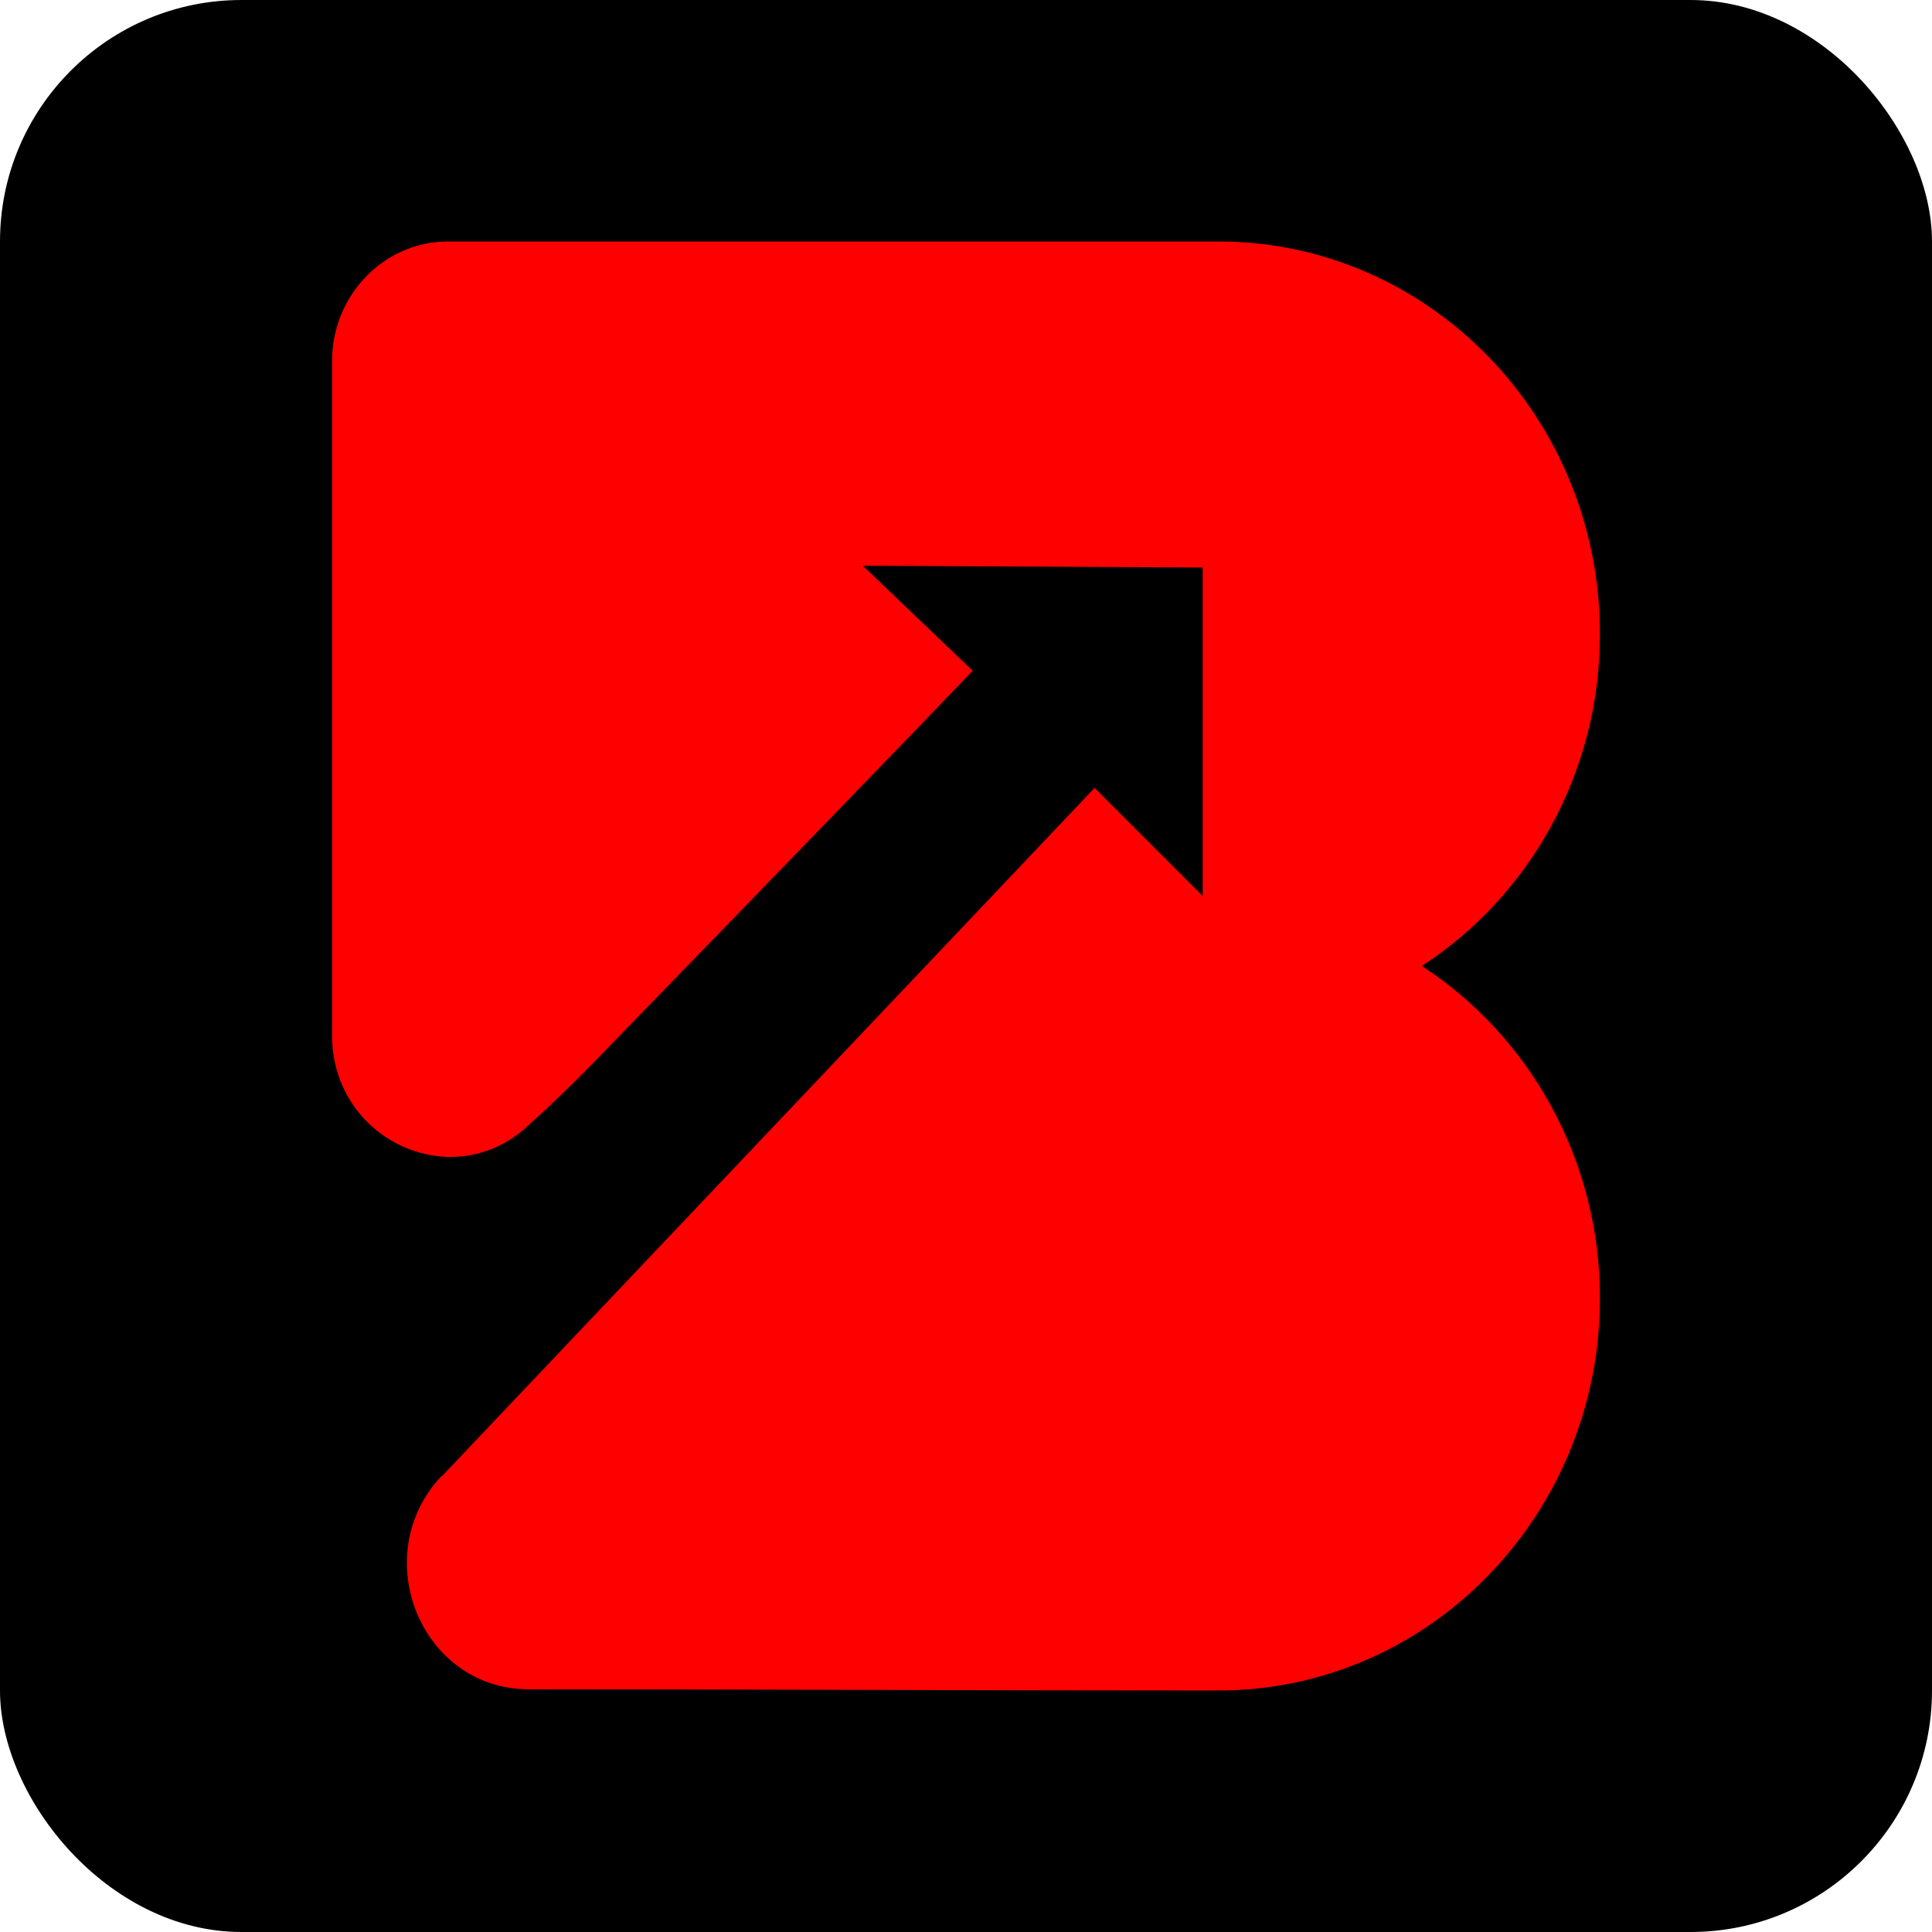
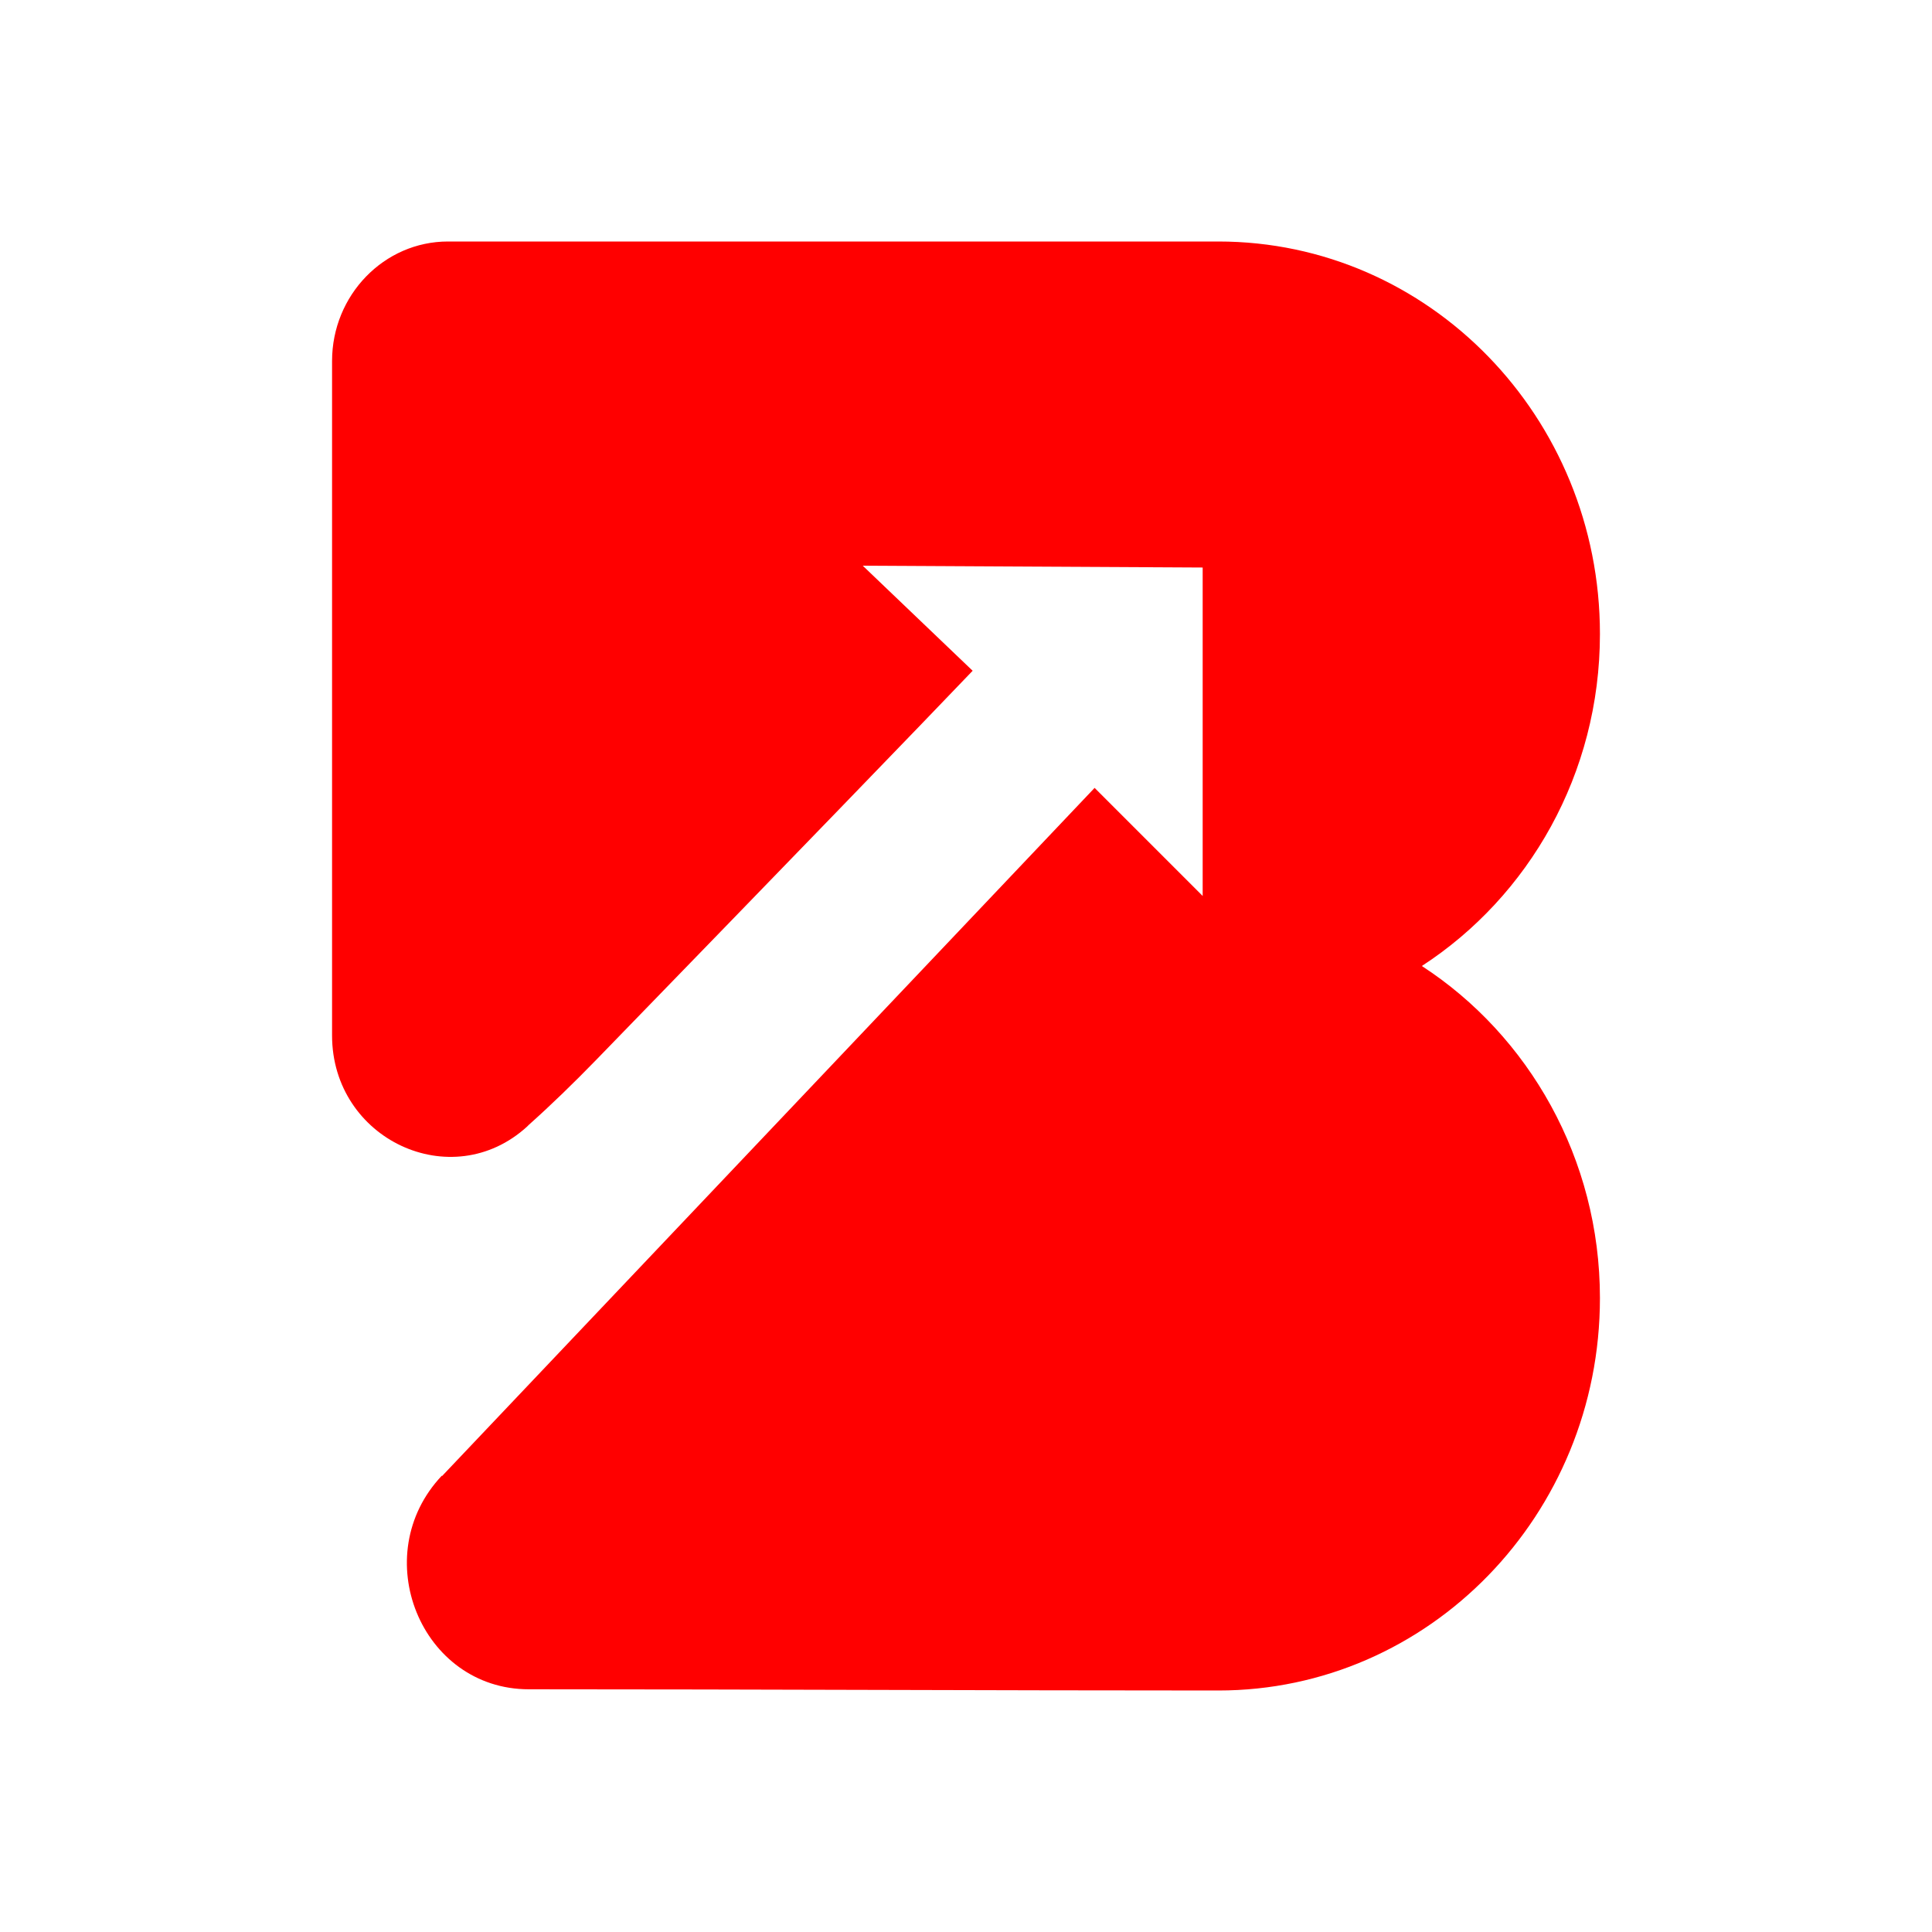
<svg xmlns="http://www.w3.org/2000/svg" id="Layer_2" viewBox="0 0 32 32">
  <defs>
    <style>.cls-1{fill:red;}</style>
  </defs>
  <g id="Layer_1-2">
-     <rect width="32" height="32" rx="4" ry="4" />
    <path class="cls-1" d="M7.32,24.44c-1.25,1.32-.35,3.54,1.44,3.54,3.81,0,7.61.02,11.42.02,3.49,0,6.32-2.91,6.32-6.5h0c0-2.31-1.18-4.35-2.95-5.5,1.77-1.15,2.95-3.18,2.95-5.5h0c0-3.59-2.83-6.5-6.32-6.5H7.42c-1.06,0-1.92.89-1.92,1.98v11.17c0,1.72,1.98,2.65,3.23,1.51.01-.01.02-.02.03-.03.37-.33.74-.69,1.11-1.07,3.32-3.42,5.39-5.56,6.24-6.45l-1.82-1.74,5.63.03v5.44s-1.79-1.79-1.79-1.79l-10.81,11.4Z" />
  </g>
</svg>